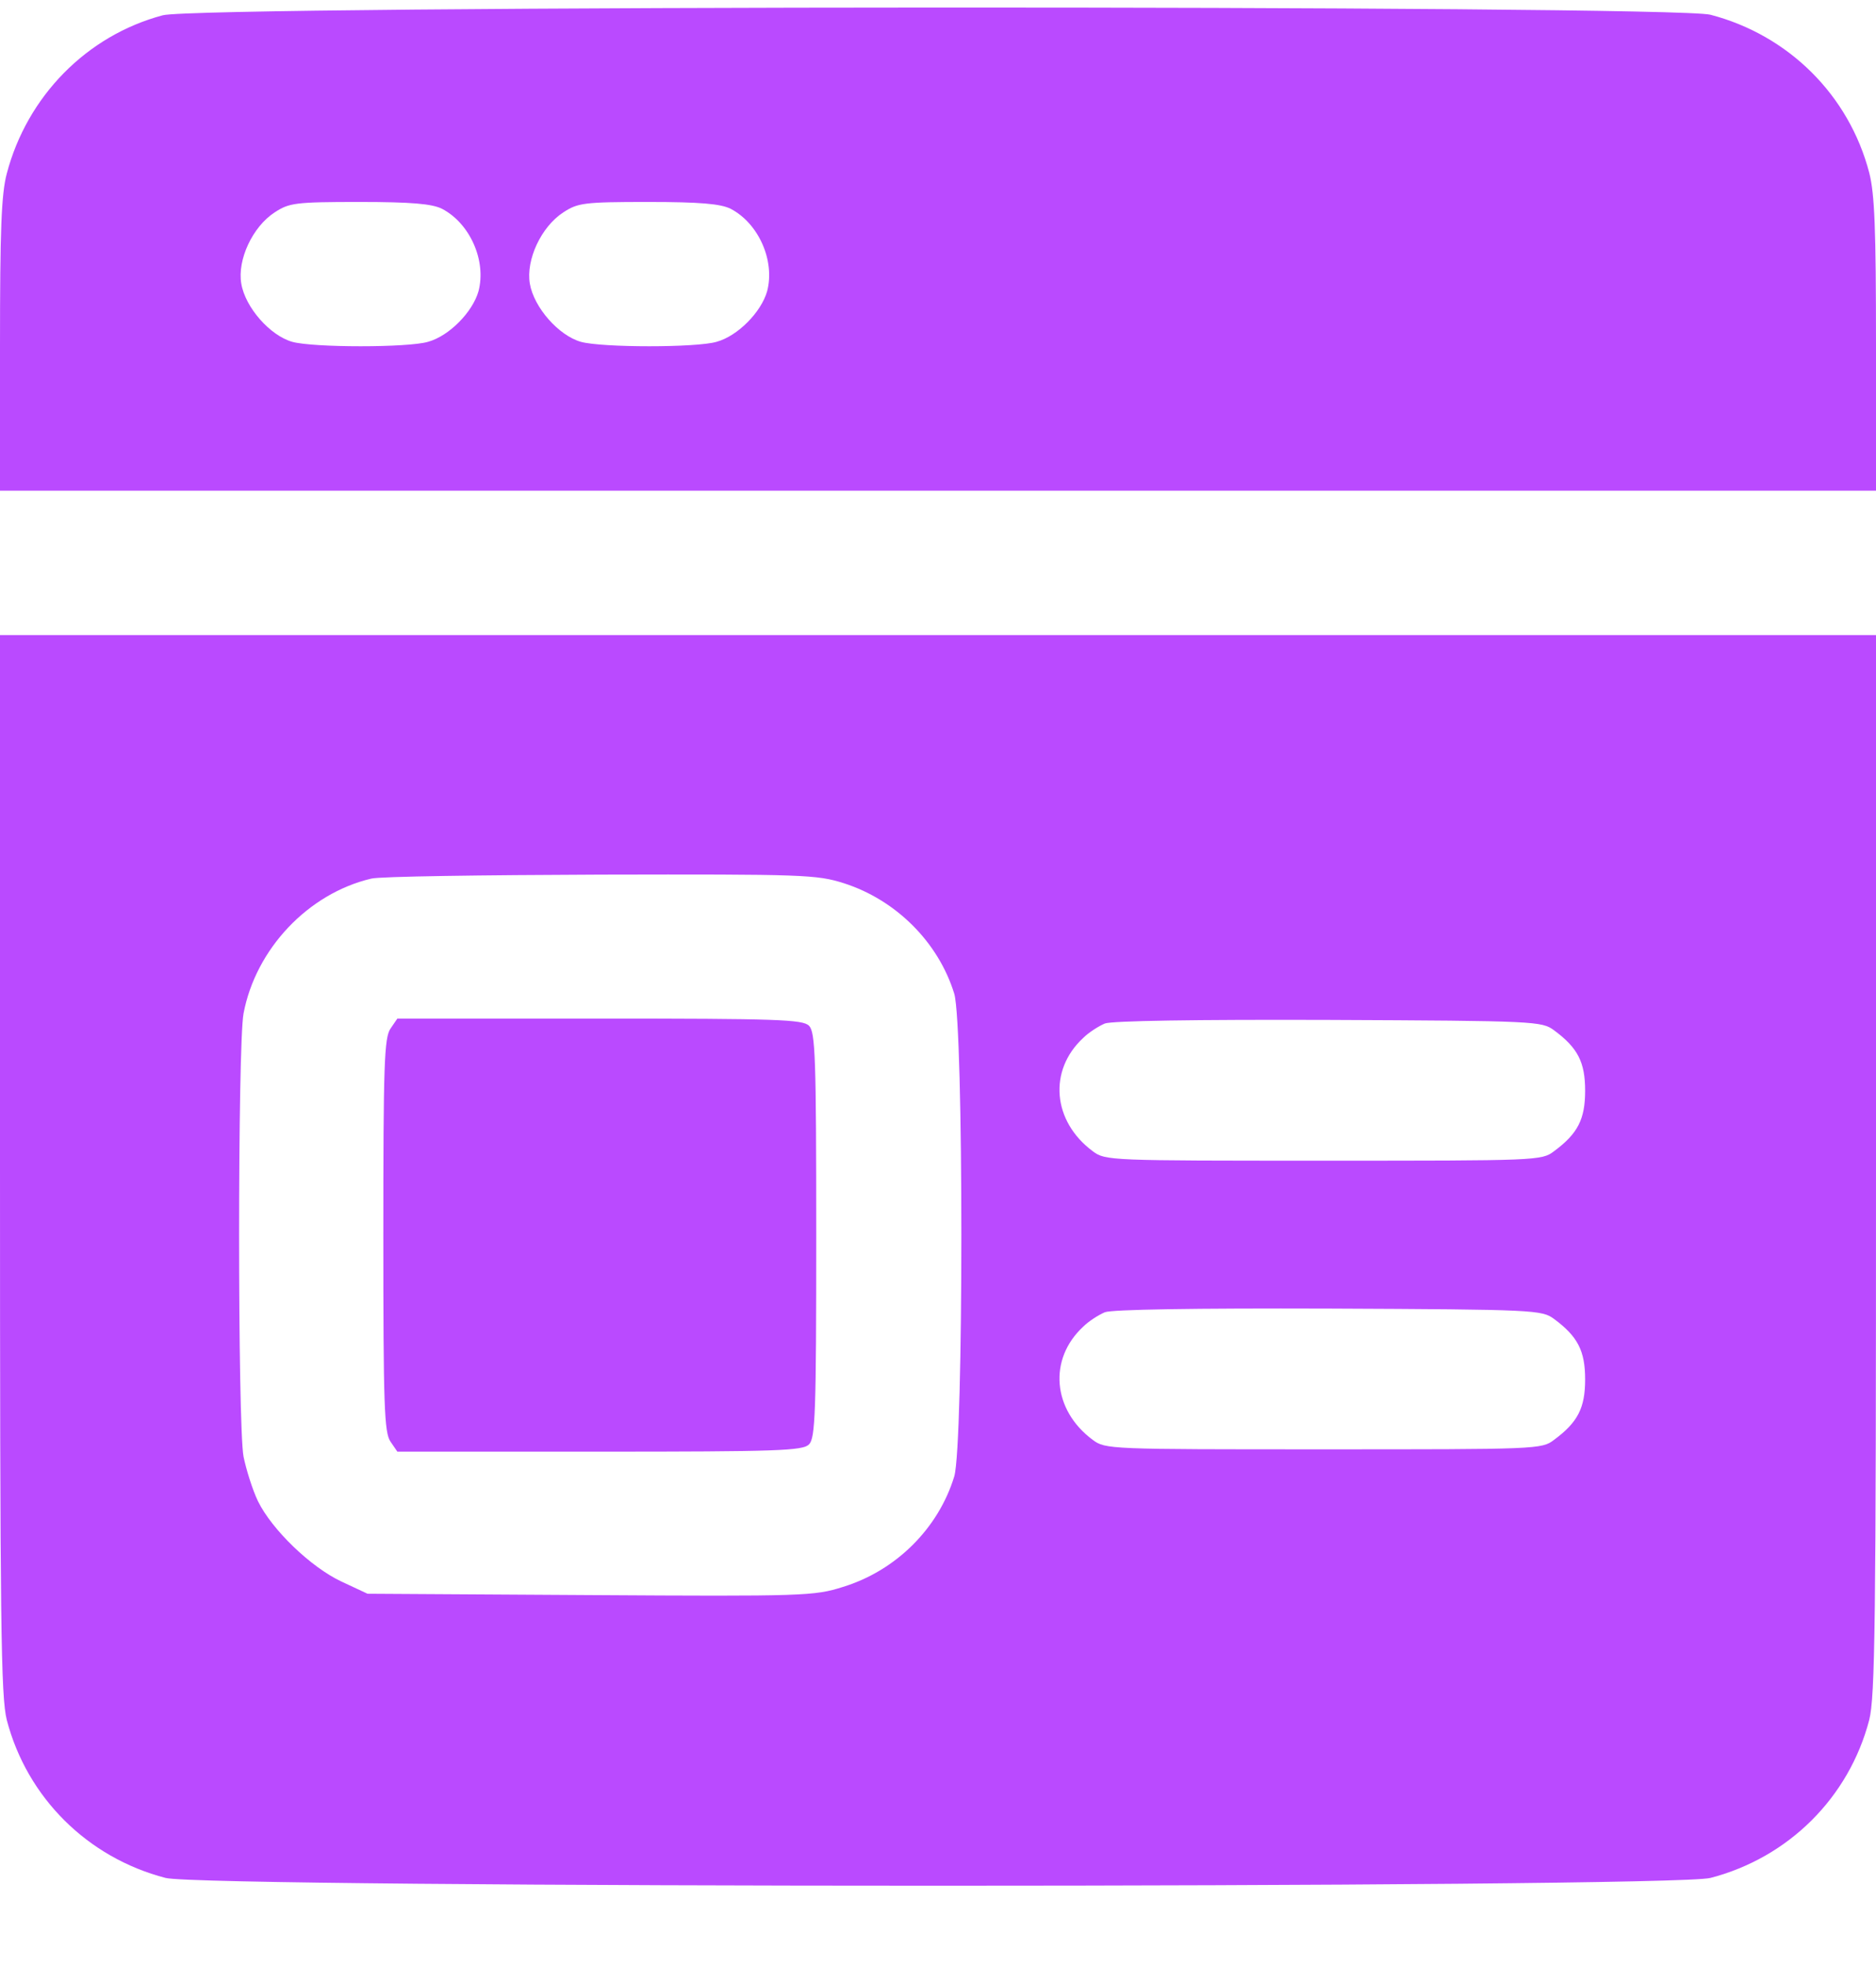
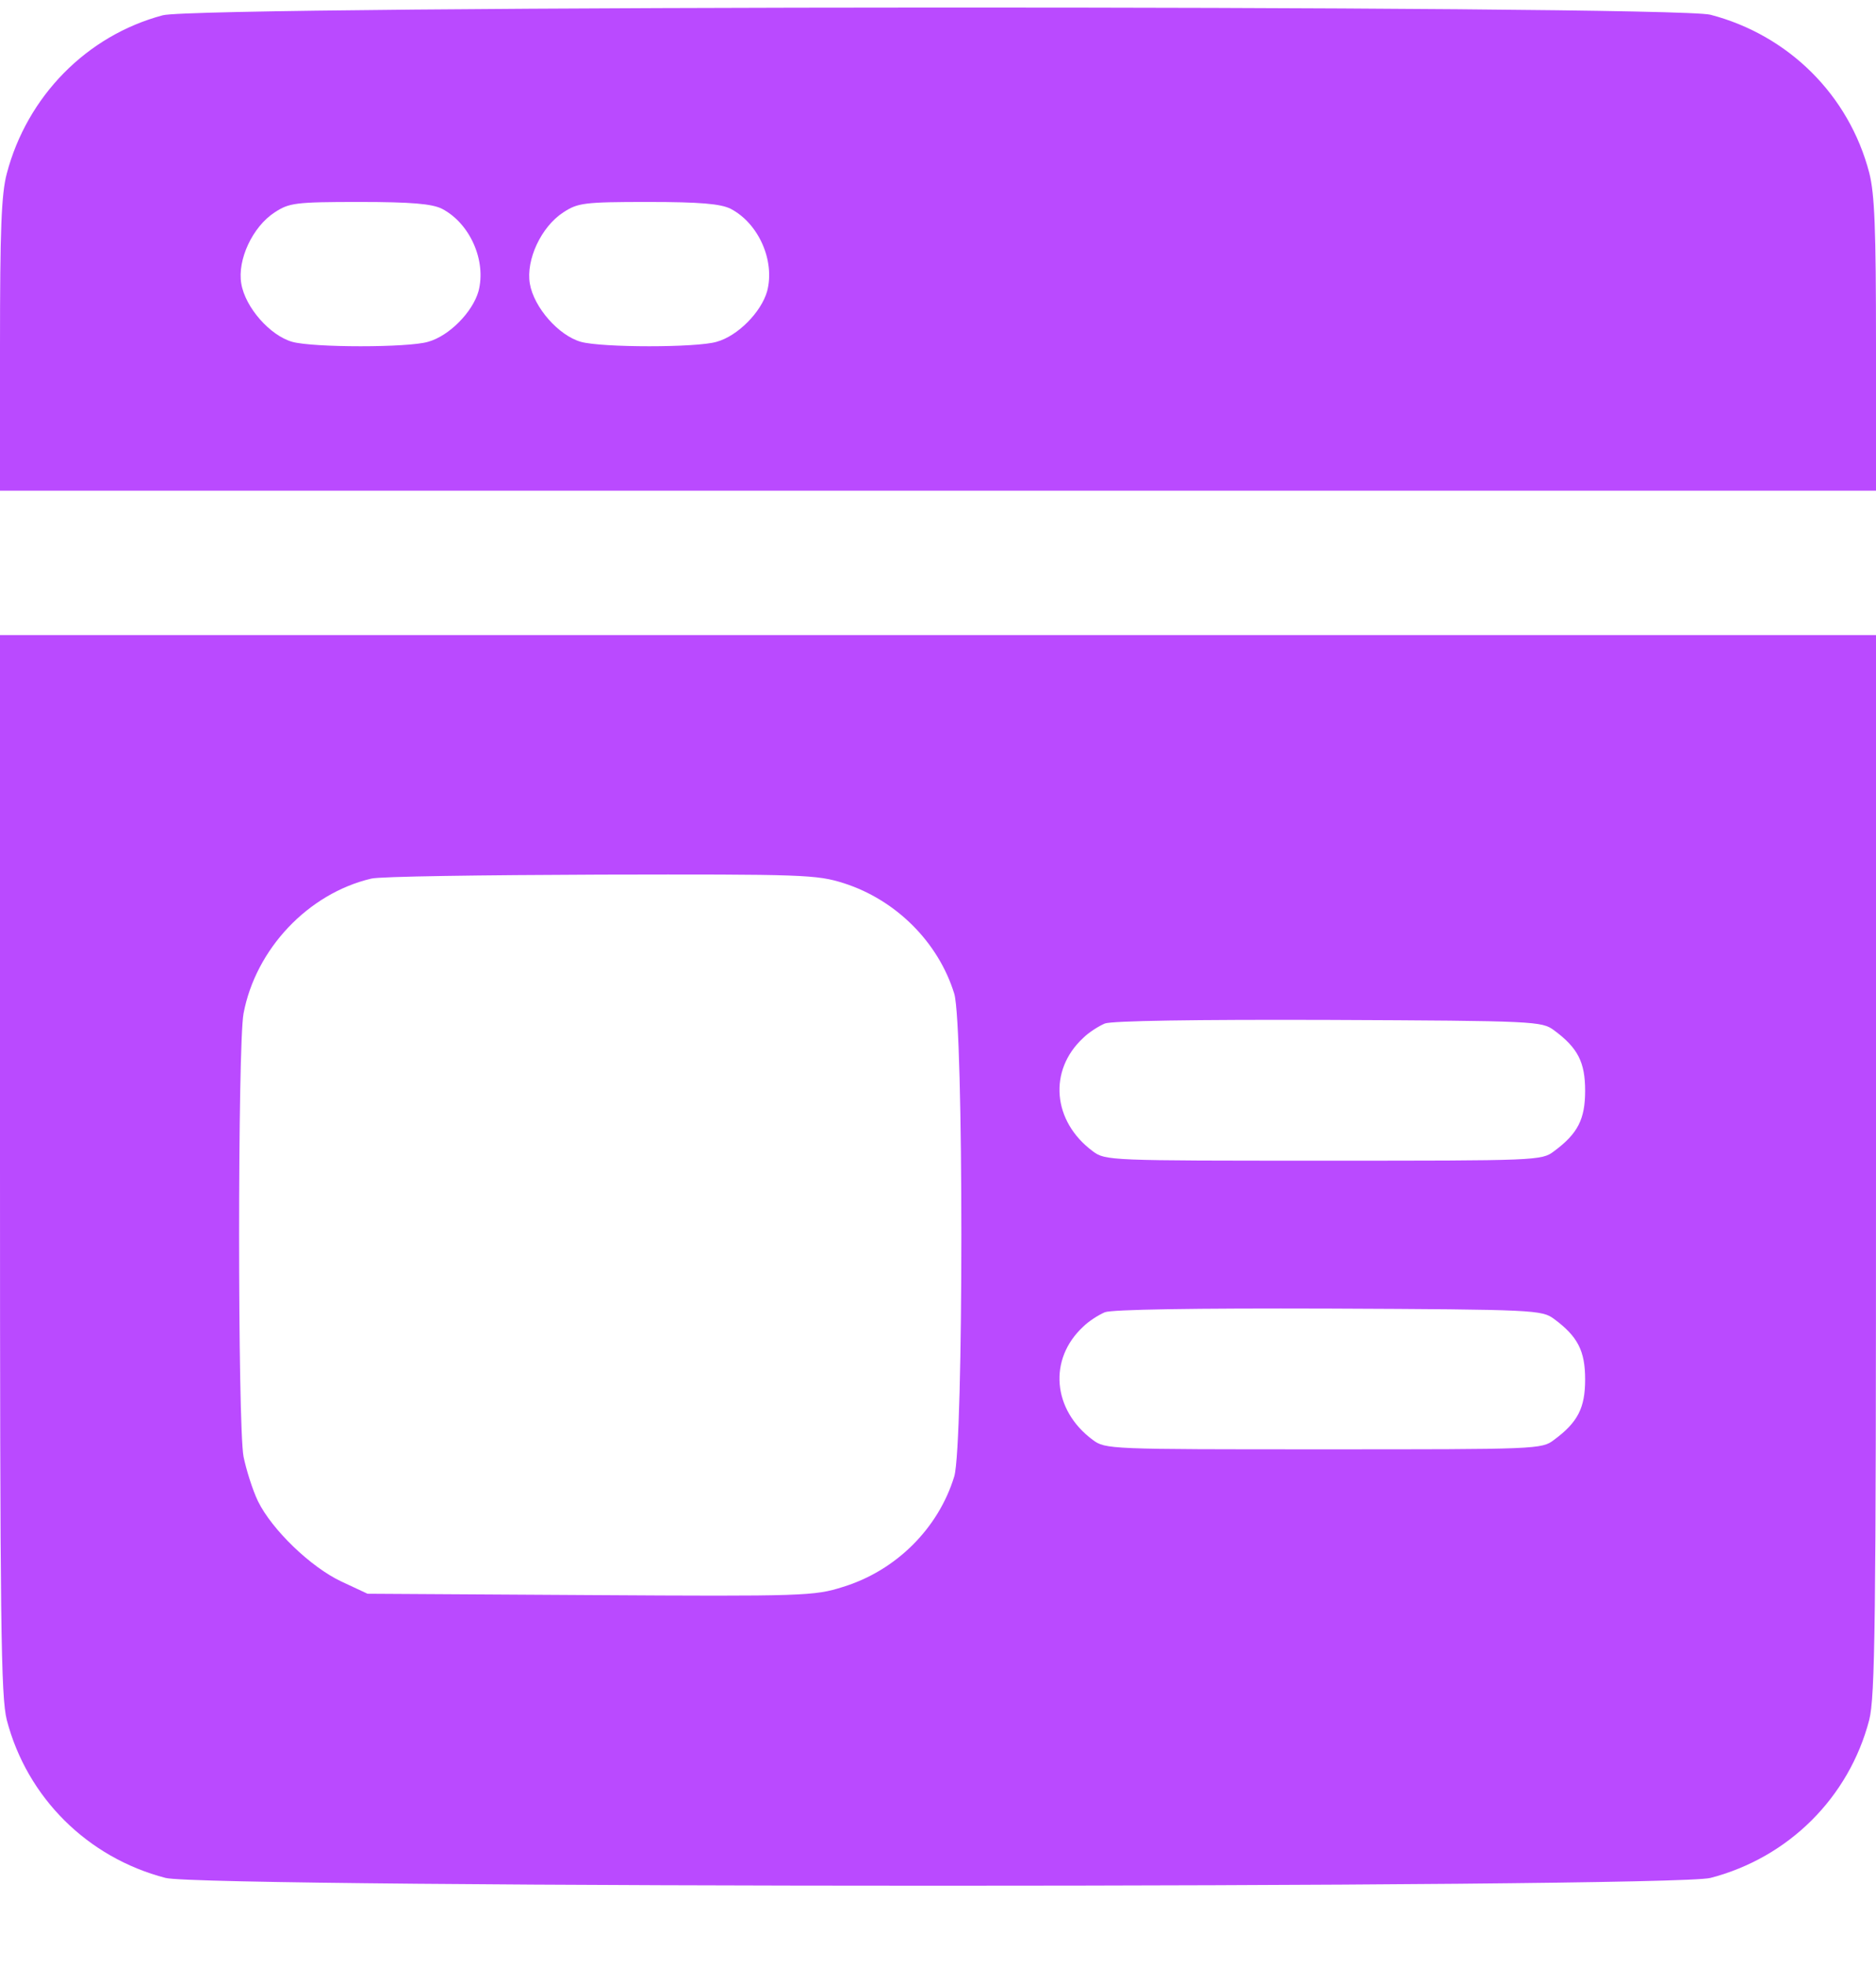
<svg xmlns="http://www.w3.org/2000/svg" width="21" height="22" viewBox="0 0 21 22" fill="none">
  <path d="M1.822 0.171C0.969 0.398 0.303 1.079 0.076 1.942C0.015 2.17 0 2.578 0 3.861V5.491H10.5H21V3.861C21 2.558 20.985 2.17 20.924 1.932C20.697 1.064 20.021 0.393 19.147 0.165C18.718 0.054 2.241 0.059 1.822 0.171ZM4.947 2.336C5.26 2.498 5.447 2.917 5.356 3.26C5.29 3.492 5.028 3.76 4.791 3.825C4.569 3.891 3.508 3.891 3.271 3.825C3.024 3.755 2.746 3.442 2.701 3.174C2.655 2.907 2.827 2.538 3.074 2.377C3.236 2.271 3.301 2.26 4.023 2.26C4.609 2.26 4.836 2.281 4.947 2.336ZM8.178 2.336C8.491 2.498 8.678 2.917 8.587 3.26C8.521 3.492 8.259 3.76 8.021 3.825C7.799 3.891 6.739 3.891 6.502 3.825C6.255 3.755 5.977 3.442 5.931 3.174C5.886 2.907 6.058 2.538 6.305 2.377C6.467 2.271 6.532 2.26 7.254 2.26C7.84 2.26 8.067 2.281 8.178 2.336Z" fill="#BA4AFF" />
  <path d="M0 13.028C0 18.182 0.01 18.985 0.076 19.247C0.303 20.115 0.979 20.787 1.853 21.014C2.287 21.13 18.713 21.13 19.147 21.014C20.021 20.787 20.697 20.115 20.924 19.247C20.99 18.985 21 18.182 21 13.028V7.107H10.5H0V13.028ZM9.445 9.883C10.03 10.07 10.505 10.544 10.682 11.12C10.788 11.478 10.788 16.163 10.682 16.521C10.505 17.102 10.03 17.576 9.435 17.758C9.117 17.859 9.001 17.864 6.608 17.849L4.114 17.834L3.821 17.697C3.478 17.536 3.044 17.117 2.888 16.799C2.827 16.673 2.756 16.445 2.726 16.299C2.66 15.941 2.66 11.7 2.726 11.342C2.862 10.62 3.448 9.999 4.155 9.832C4.245 9.807 5.396 9.792 6.719 9.787C8.996 9.782 9.142 9.787 9.445 9.883ZM17.396 11.529C17.663 11.726 17.744 11.887 17.744 12.205C17.744 12.523 17.663 12.685 17.396 12.882C17.259 12.988 17.204 12.988 14.816 12.988C12.418 12.988 12.373 12.988 12.232 12.882C11.782 12.548 11.732 11.978 12.126 11.614C12.186 11.554 12.297 11.483 12.368 11.453C12.449 11.423 13.362 11.408 14.877 11.413C17.194 11.423 17.259 11.428 17.396 11.529ZM17.396 14.759C17.663 14.956 17.744 15.118 17.744 15.436C17.744 15.754 17.663 15.915 17.396 16.112C17.259 16.218 17.204 16.218 14.816 16.218C12.418 16.218 12.373 16.218 12.232 16.112C11.782 15.779 11.732 15.209 12.126 14.845C12.186 14.785 12.297 14.714 12.368 14.684C12.449 14.653 13.362 14.638 14.877 14.643C17.194 14.653 17.259 14.659 17.396 14.759Z" fill="#BA4AFF" />
-   <path d="M4.372 11.509C4.301 11.61 4.291 11.912 4.291 13.821C4.291 15.729 4.301 16.032 4.372 16.133L4.448 16.244H6.714C8.703 16.244 8.986 16.234 9.056 16.163C9.127 16.092 9.137 15.809 9.137 13.821C9.137 11.832 9.127 11.549 9.056 11.478C8.986 11.408 8.703 11.398 6.714 11.398H4.448L4.372 11.509Z" fill="#BA4AFF" />
</svg>